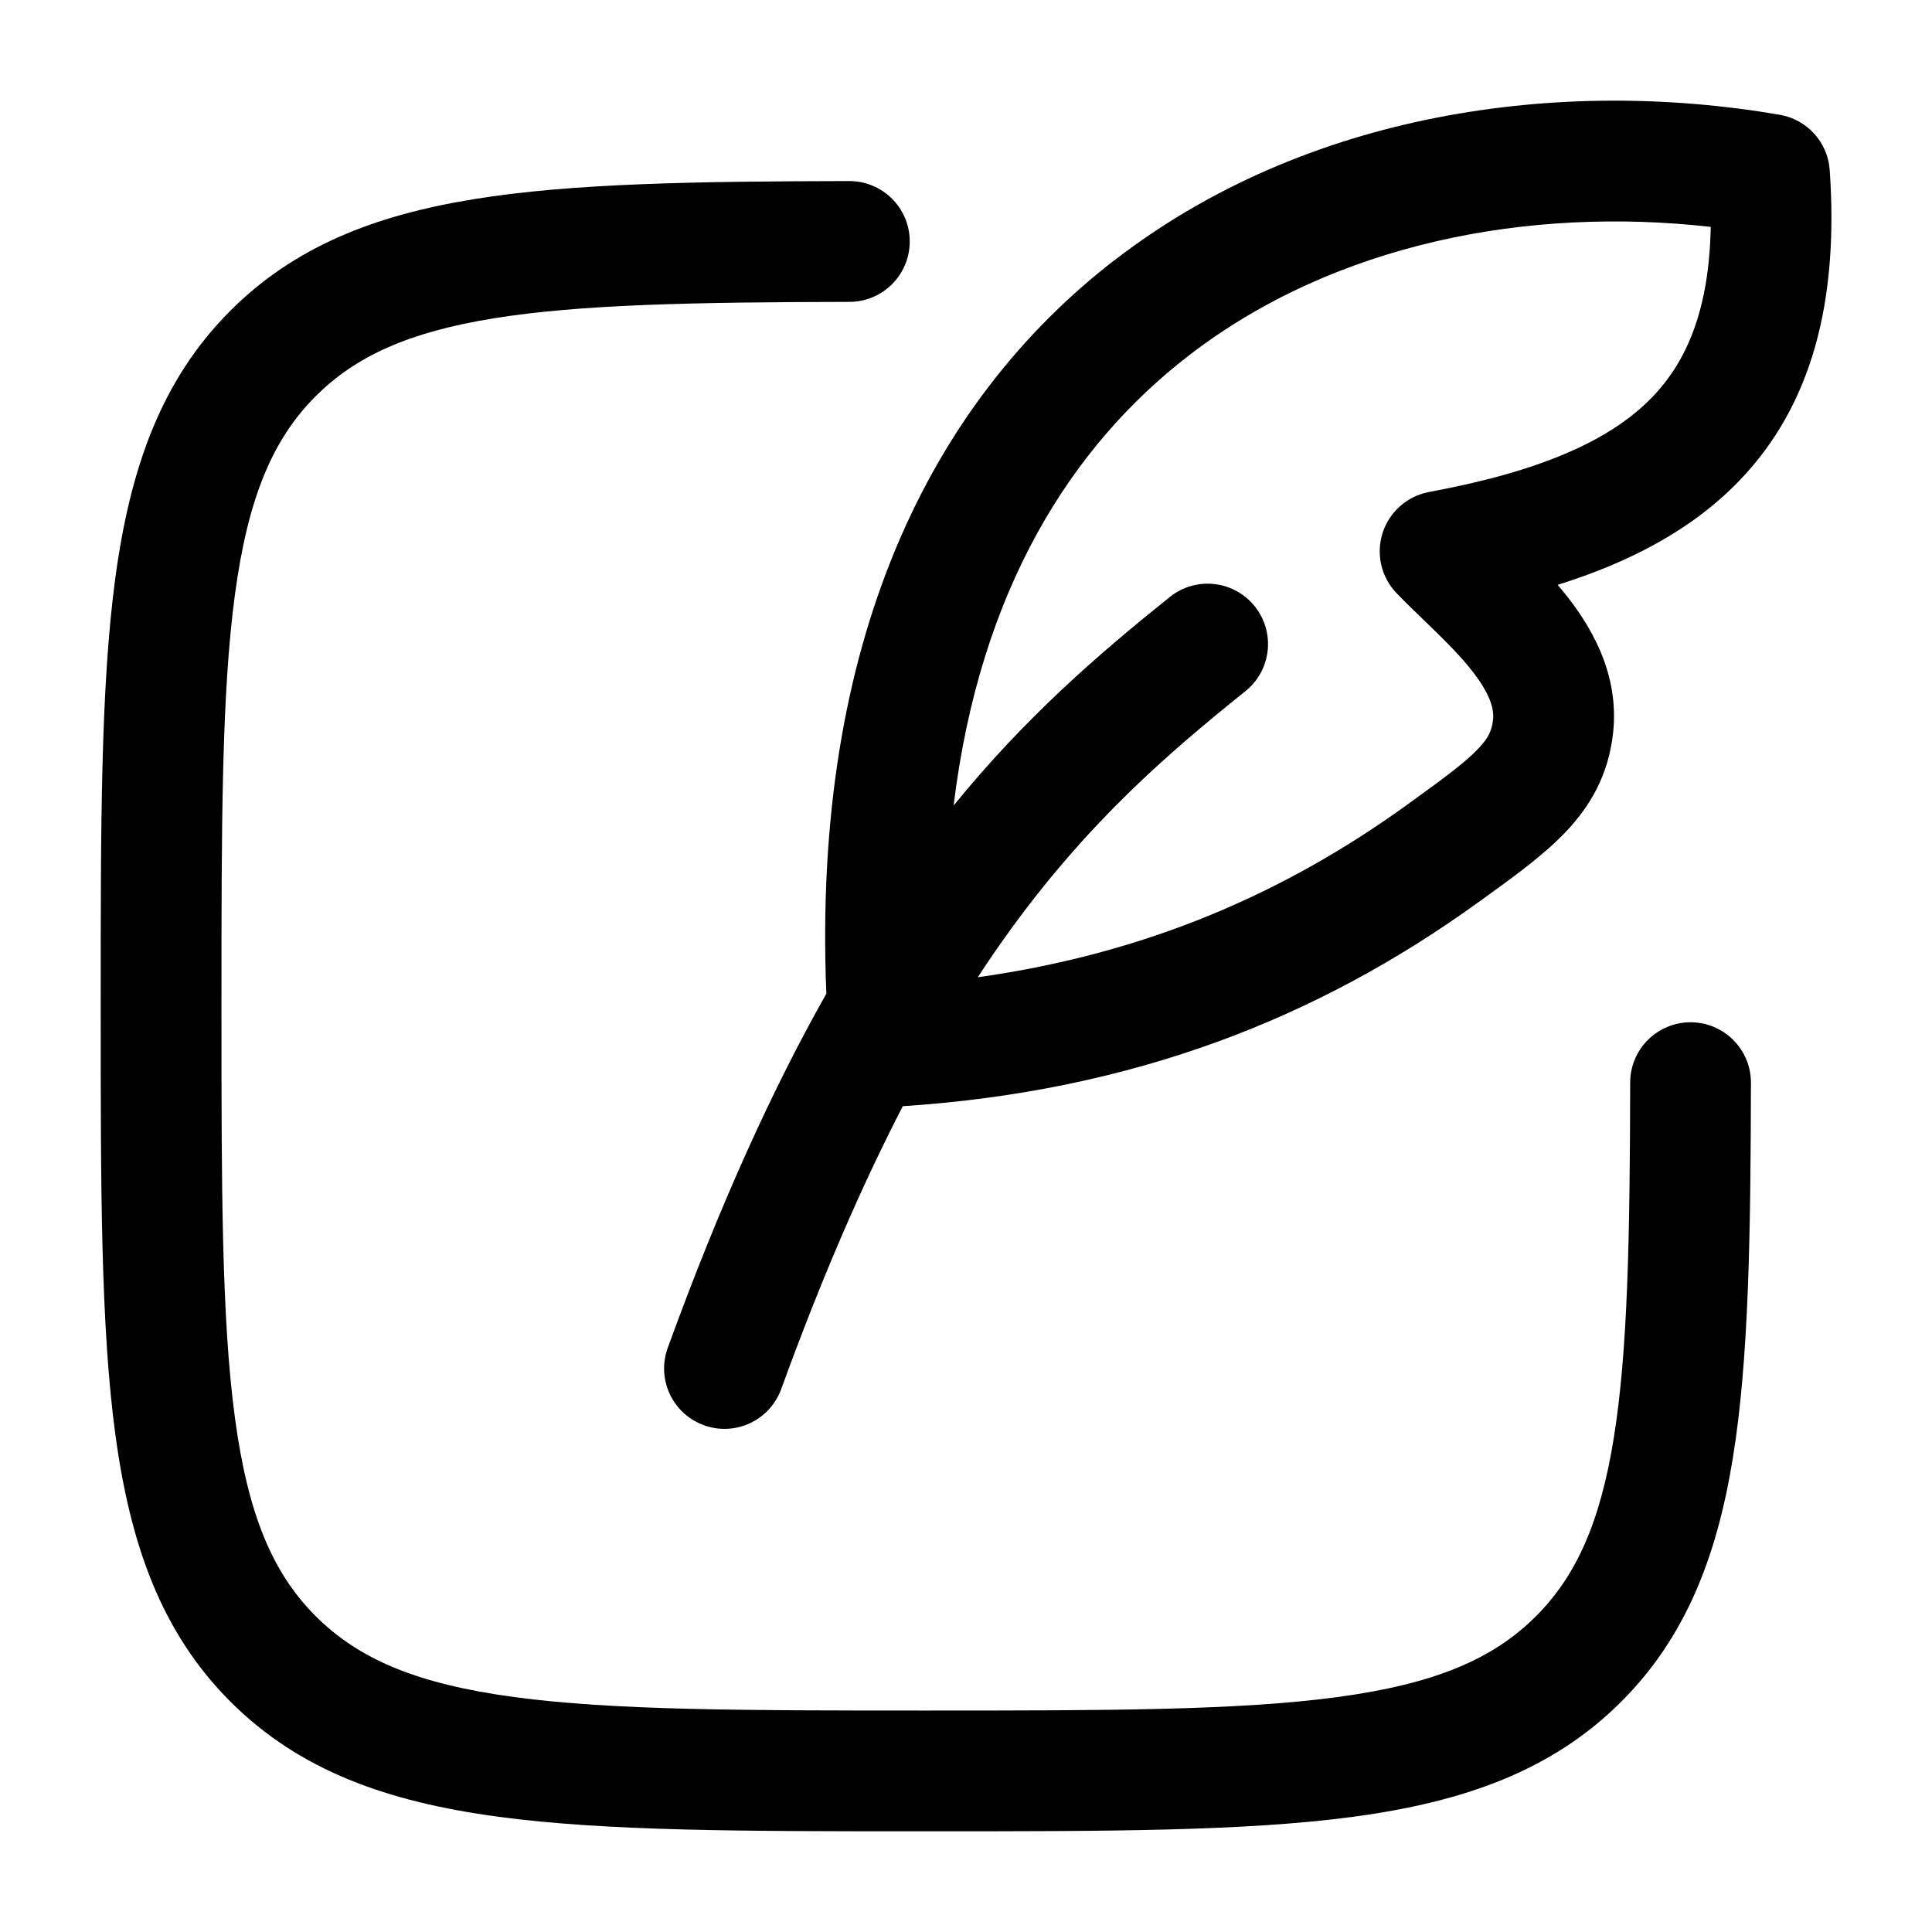
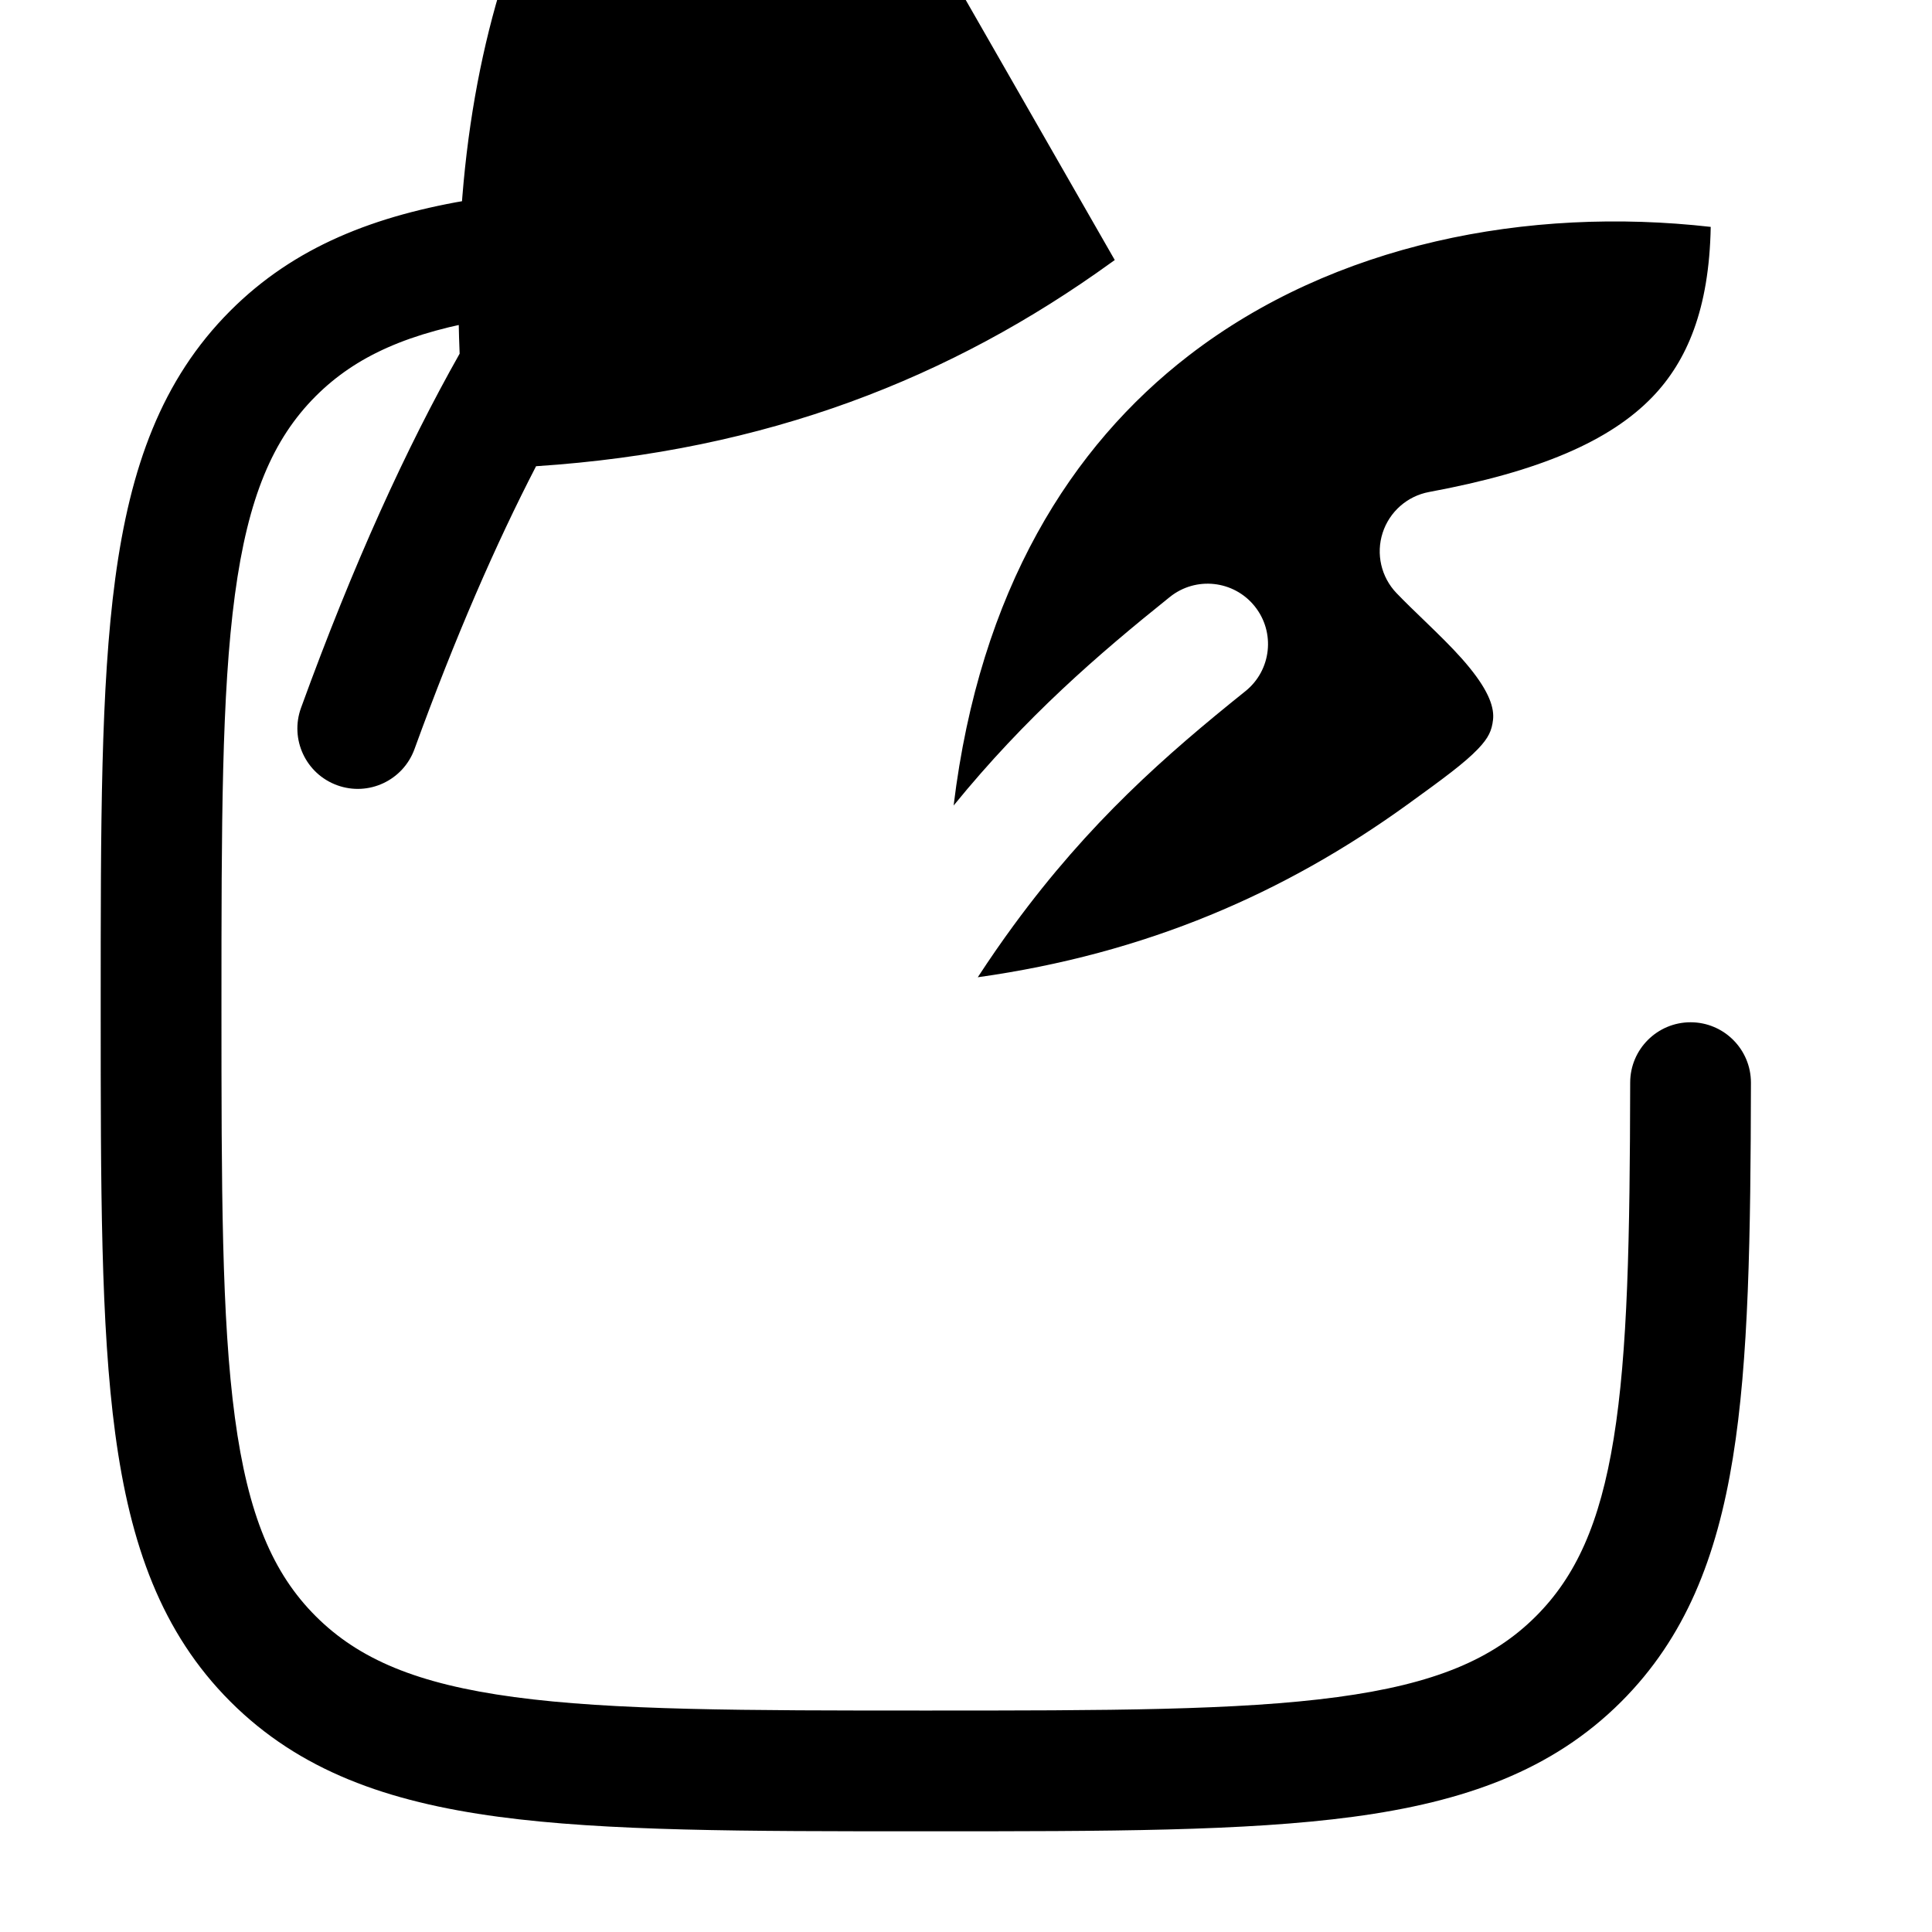
<svg xmlns="http://www.w3.org/2000/svg" version="1.1" width="32" height="32" viewBox="0 0 32 32">
-   <path fill="currentColor" d="M18.464 4.307c3.174-2.45 7.361-3.034 11.014-2.406 0.454 0.078 0.797 0.457 0.828 0.917 0.151 2.188-0.3 3.894-1.489 5.135-0.785 0.819-1.821 1.359-3.017 1.734 0.029 0.034 0.058 0.068 0.086 0.103 0.452 0.553 0.946 1.362 0.83 2.364-0.078 0.675-0.364 1.186-0.789 1.632-0.365 0.382-0.862 0.741-1.389 1.121l-0.059 0.042c-2.644 1.91-5.708 3.123-9.526 3.373-0.664 1.284-1.335 2.819-2.014 4.686-0.189 0.519-0.762 0.787-1.281 0.598s-0.787-0.762-0.598-1.282c0.871-2.396 1.744-4.303 2.627-5.866-0.239-5.827 1.718-9.792 4.776-12.152zM16.191 16.187c2.798-0.392 5.091-1.396 7.117-2.859 0.606-0.438 0.95-0.691 1.173-0.924 0.176-0.184 0.228-0.306 0.248-0.48 0.022-0.191-0.055-0.456-0.392-0.869-0.16-0.197-0.352-0.393-0.565-0.601-0.055-0.053-0.114-0.11-0.174-0.169l-0.001-0.001c-0.157-0.151-0.325-0.313-0.467-0.461-0.254-0.265-0.342-0.649-0.229-0.998s0.408-0.609 0.769-0.676c1.819-0.337 2.996-0.841 3.704-1.579 0.565-0.59 0.936-1.445 0.961-2.812-3.026-0.343-6.239 0.274-8.648 2.133-1.94 1.497-3.458 3.878-3.892 7.451 1.197-1.47 2.396-2.504 3.581-3.454 0.431-0.346 1.060-0.277 1.406 0.154s0.277 1.060-0.154 1.406c-1.331 1.067-2.587 2.171-3.839 3.879-0.198 0.27-0.396 0.556-0.595 0.861zM15.068 3.998c0.001 0.552-0.446 1.001-0.998 1.002-2.585 0.005-4.459 0.041-5.896 0.273-1.408 0.228-2.284 0.629-2.944 1.288-0.711 0.711-1.122 1.675-1.339 3.289-0.221 1.643-0.223 3.802-0.223 6.816s0.002 5.174 0.223 6.816c0.217 1.614 0.628 2.578 1.339 3.288s1.675 1.122 3.289 1.339c1.643 0.221 3.802 0.223 6.816 0.223s5.174-0.002 6.816-0.223c1.614-0.217 2.578-0.628 3.289-1.339 0.66-0.66 1.060-1.536 1.288-2.944 0.233-1.437 0.268-3.311 0.273-5.896 0.001-0.552 0.45-0.999 1.002-0.998s0.999 0.45 0.998 1.002c-0.005 2.552-0.036 4.59-0.299 6.212-0.267 1.651-0.789 2.979-1.848 4.038-1.144 1.144-2.601 1.66-4.436 1.907-1.791 0.241-4.085 0.241-7.006 0.241h-0.153c-2.921 0-5.215 0-7.007-0.241-1.836-0.247-3.292-0.763-4.436-1.907s-1.66-2.601-1.907-4.436c-0.241-1.791-0.241-4.086-0.241-7.007v0-0.152c-0-2.921-0-5.215 0.241-7.007 0.247-1.836 0.763-3.292 1.907-4.436 1.059-1.059 2.387-1.581 4.038-1.848 1.622-0.263 3.66-0.294 6.212-0.299 0.552-0.001 1.001 0.446 1.002 0.998z" />
+   <path fill="currentColor" d="M18.464 4.307l-0.059 0.042c-2.644 1.91-5.708 3.123-9.526 3.373-0.664 1.284-1.335 2.819-2.014 4.686-0.189 0.519-0.762 0.787-1.281 0.598s-0.787-0.762-0.598-1.282c0.871-2.396 1.744-4.303 2.627-5.866-0.239-5.827 1.718-9.792 4.776-12.152zM16.191 16.187c2.798-0.392 5.091-1.396 7.117-2.859 0.606-0.438 0.95-0.691 1.173-0.924 0.176-0.184 0.228-0.306 0.248-0.48 0.022-0.191-0.055-0.456-0.392-0.869-0.16-0.197-0.352-0.393-0.565-0.601-0.055-0.053-0.114-0.11-0.174-0.169l-0.001-0.001c-0.157-0.151-0.325-0.313-0.467-0.461-0.254-0.265-0.342-0.649-0.229-0.998s0.408-0.609 0.769-0.676c1.819-0.337 2.996-0.841 3.704-1.579 0.565-0.59 0.936-1.445 0.961-2.812-3.026-0.343-6.239 0.274-8.648 2.133-1.94 1.497-3.458 3.878-3.892 7.451 1.197-1.47 2.396-2.504 3.581-3.454 0.431-0.346 1.060-0.277 1.406 0.154s0.277 1.060-0.154 1.406c-1.331 1.067-2.587 2.171-3.839 3.879-0.198 0.27-0.396 0.556-0.595 0.861zM15.068 3.998c0.001 0.552-0.446 1.001-0.998 1.002-2.585 0.005-4.459 0.041-5.896 0.273-1.408 0.228-2.284 0.629-2.944 1.288-0.711 0.711-1.122 1.675-1.339 3.289-0.221 1.643-0.223 3.802-0.223 6.816s0.002 5.174 0.223 6.816c0.217 1.614 0.628 2.578 1.339 3.288s1.675 1.122 3.289 1.339c1.643 0.221 3.802 0.223 6.816 0.223s5.174-0.002 6.816-0.223c1.614-0.217 2.578-0.628 3.289-1.339 0.66-0.66 1.060-1.536 1.288-2.944 0.233-1.437 0.268-3.311 0.273-5.896 0.001-0.552 0.45-0.999 1.002-0.998s0.999 0.45 0.998 1.002c-0.005 2.552-0.036 4.59-0.299 6.212-0.267 1.651-0.789 2.979-1.848 4.038-1.144 1.144-2.601 1.66-4.436 1.907-1.791 0.241-4.085 0.241-7.006 0.241h-0.153c-2.921 0-5.215 0-7.007-0.241-1.836-0.247-3.292-0.763-4.436-1.907s-1.66-2.601-1.907-4.436c-0.241-1.791-0.241-4.086-0.241-7.007v0-0.152c-0-2.921-0-5.215 0.241-7.007 0.247-1.836 0.763-3.292 1.907-4.436 1.059-1.059 2.387-1.581 4.038-1.848 1.622-0.263 3.66-0.294 6.212-0.299 0.552-0.001 1.001 0.446 1.002 0.998z" />
</svg>